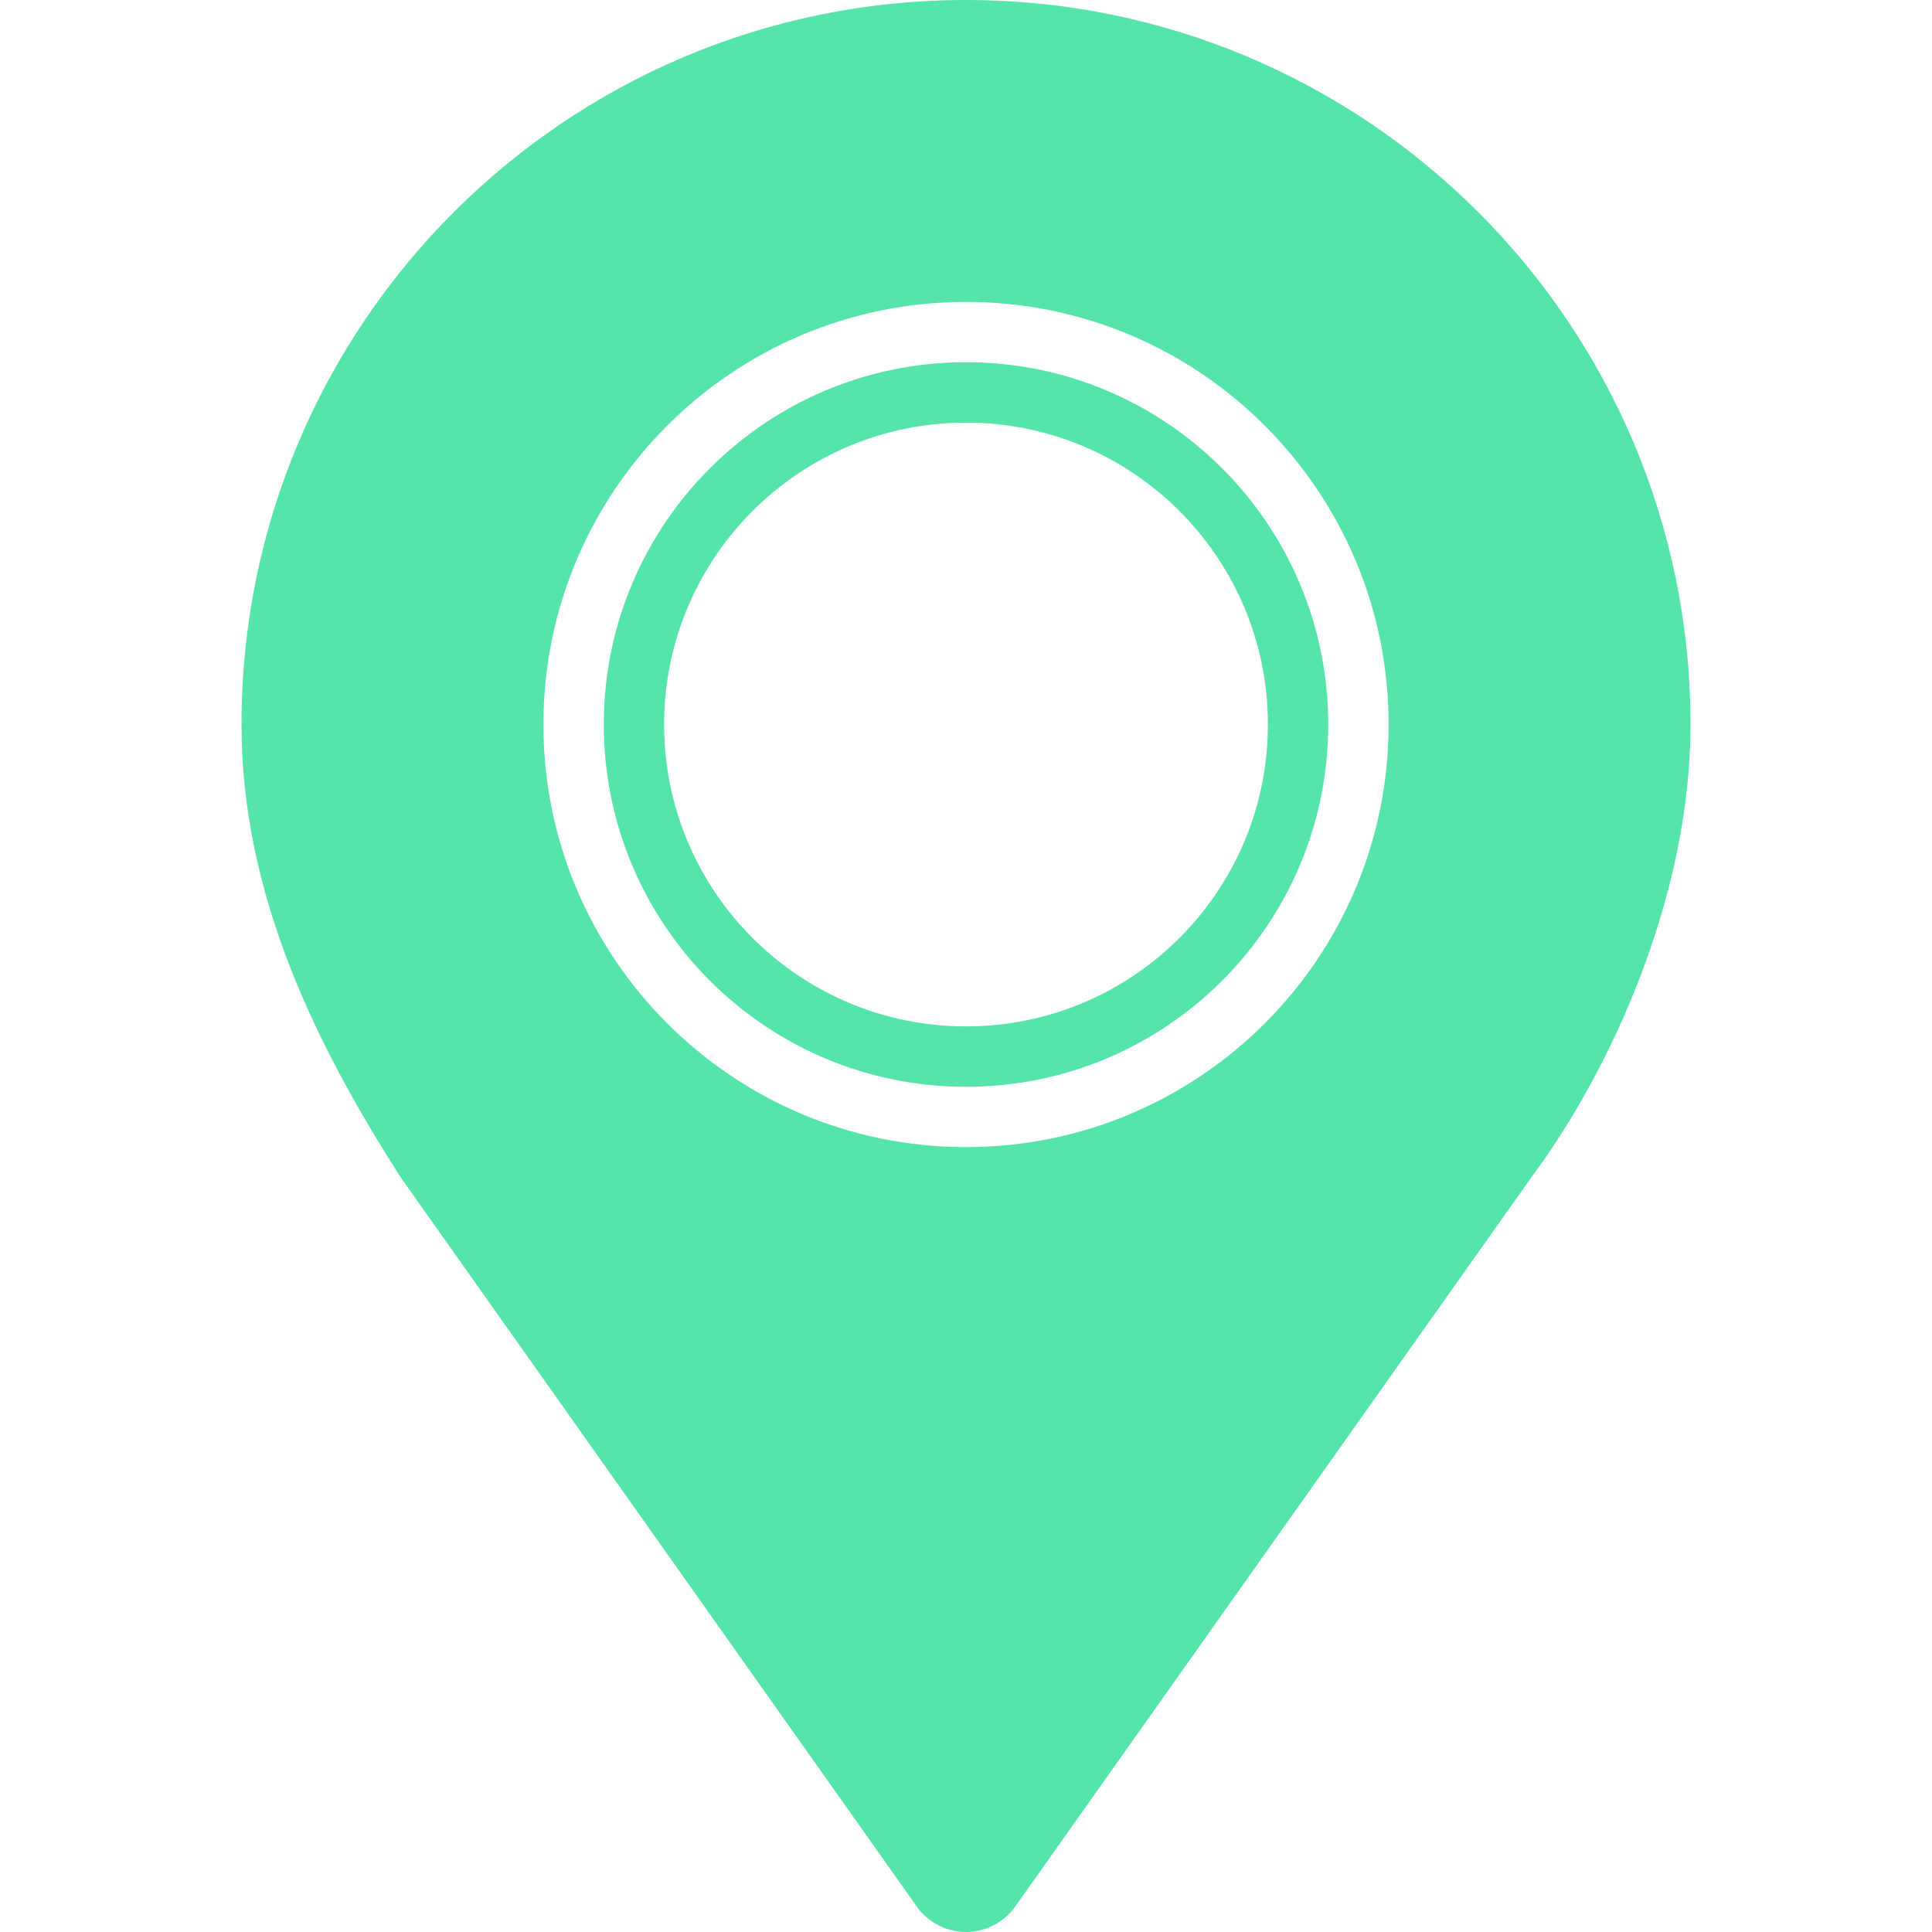
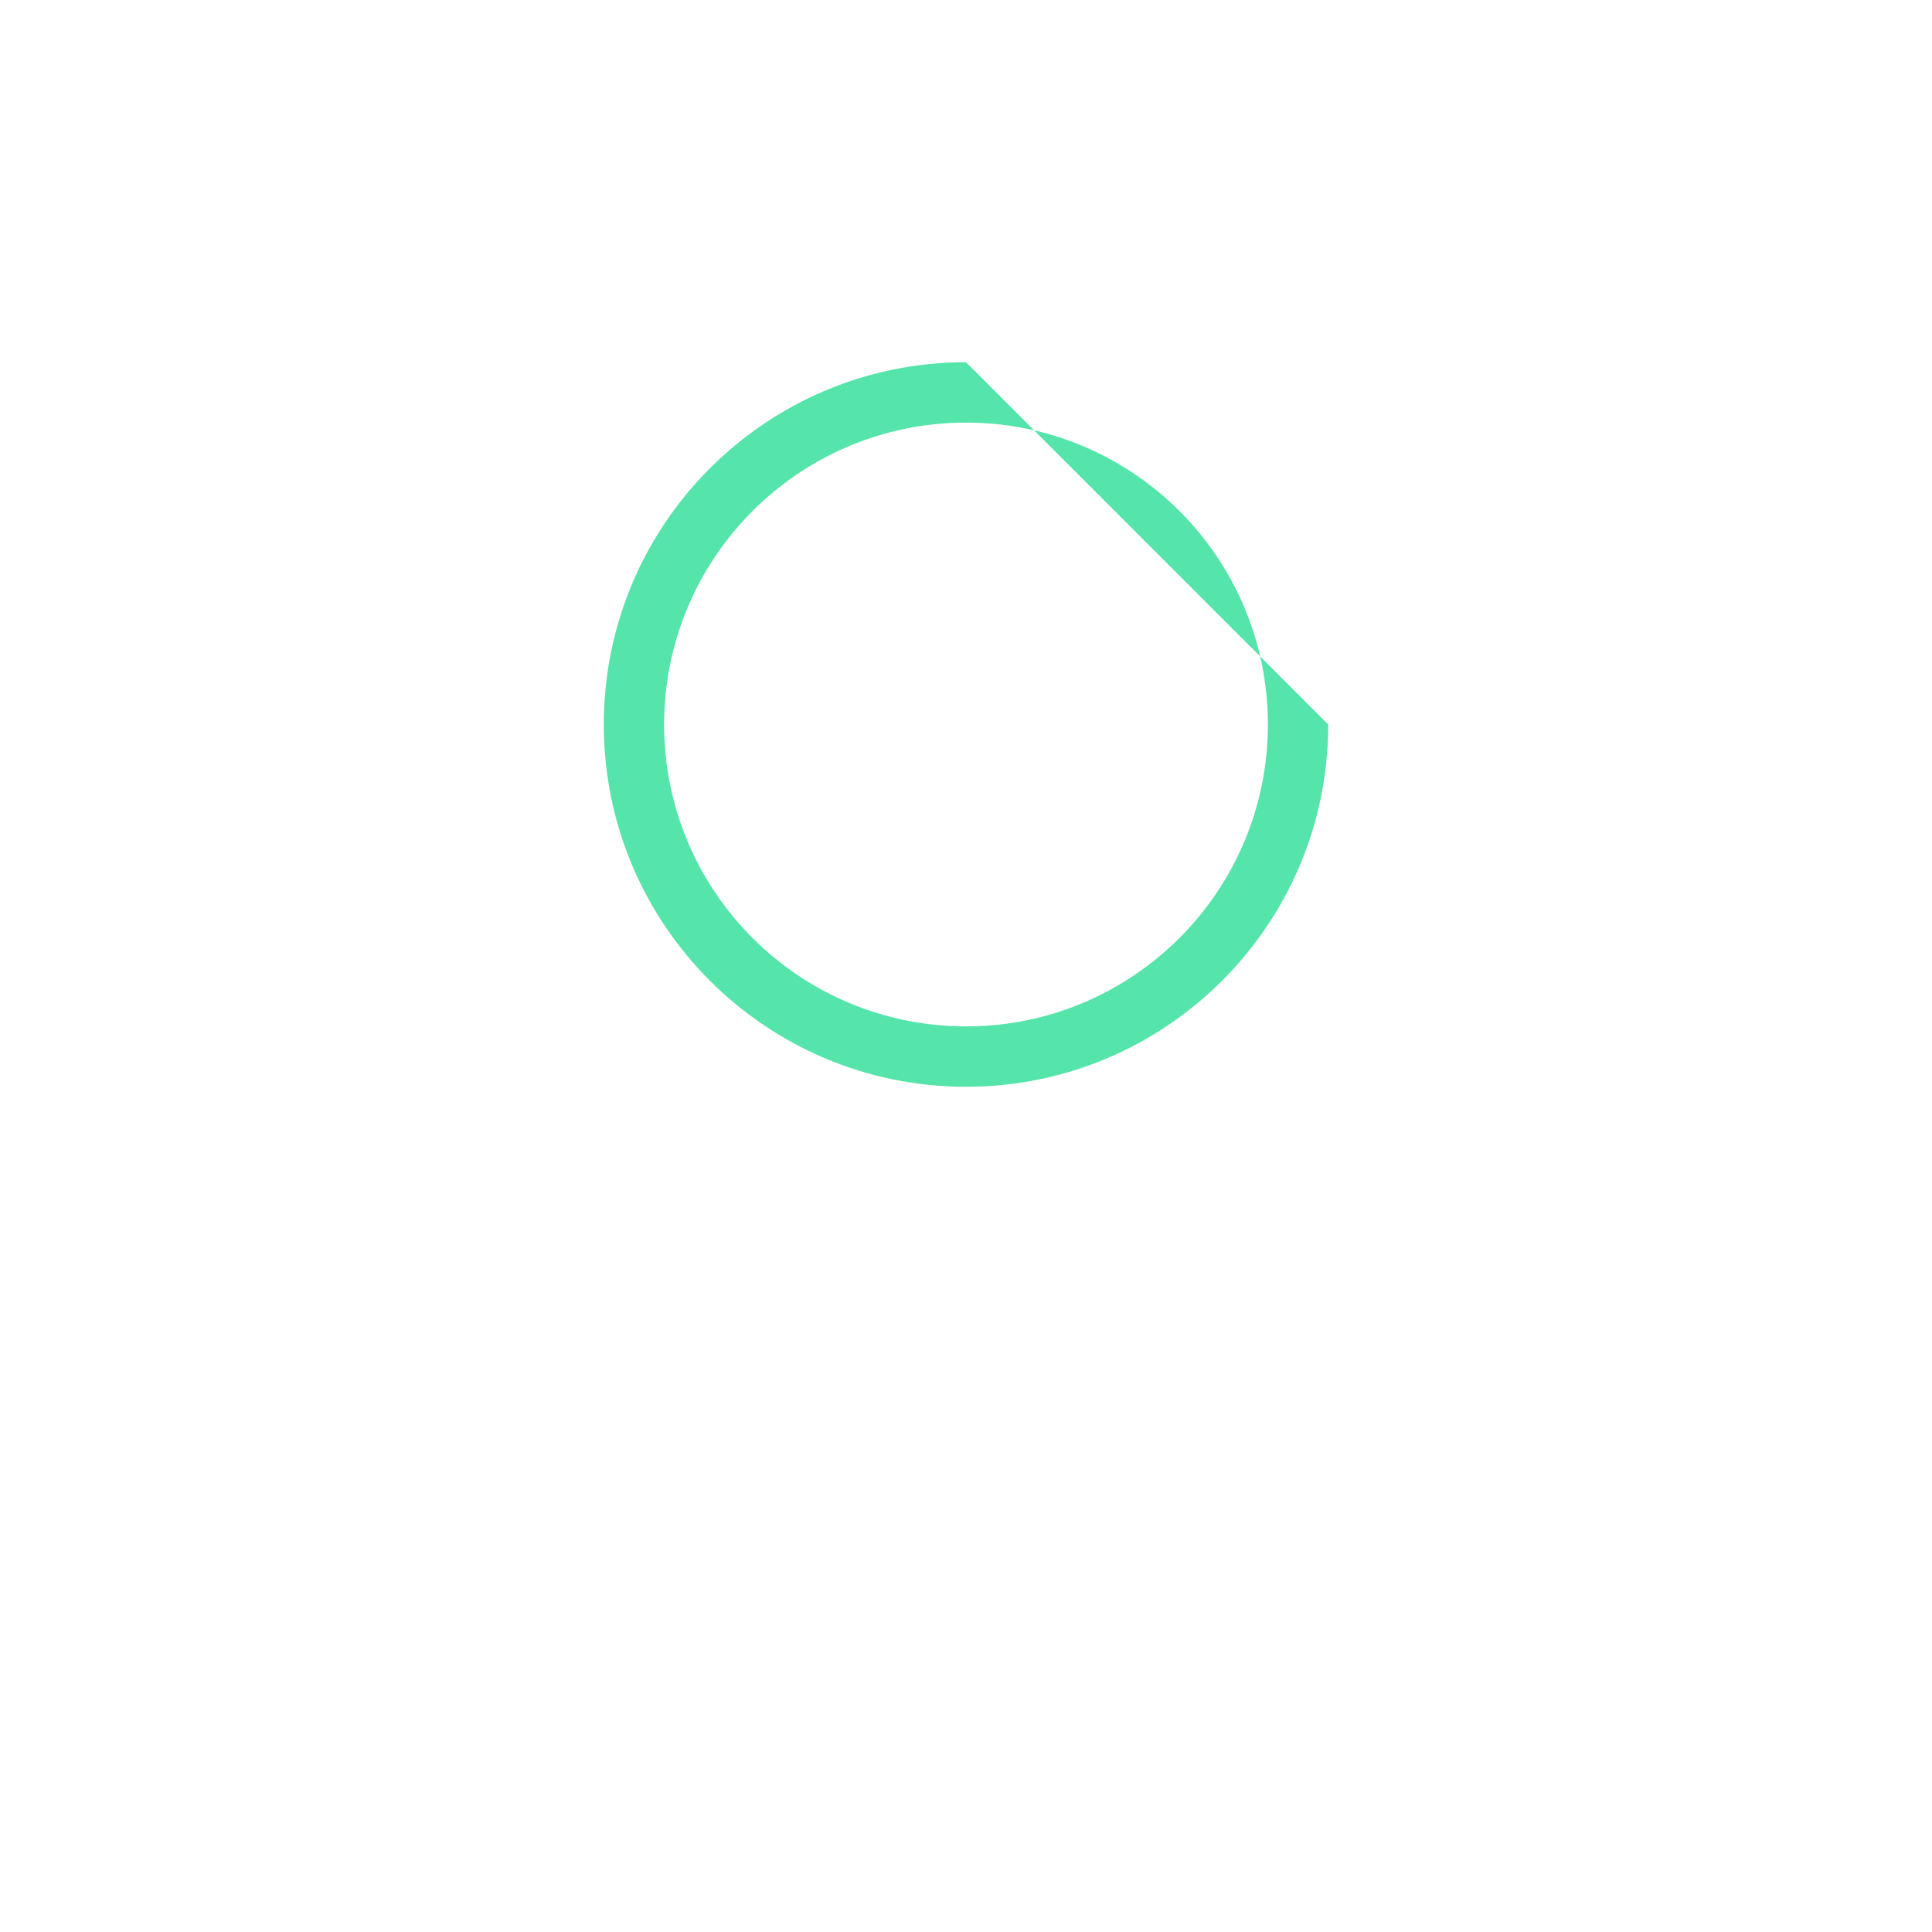
<svg xmlns="http://www.w3.org/2000/svg" width="27" height="27" viewBox="0 0 27 27" fill="none">
-   <path d="M13.5 0C7.908 0 3.375 4.533 3.375 10.125C3.375 12.52 4.431 14.627 5.599 16.453L12.812 26.644C12.97 26.867 13.227 27 13.5 27C13.773 27 14.03 26.867 14.188 26.644L21.401 16.453C22.518 14.95 23.625 12.52 23.625 10.125C23.625 4.533 19.092 0 13.5 0ZM13.5 16.031C10.238 16.031 7.594 13.387 7.594 10.125C7.594 6.863 10.238 4.219 13.5 4.219C16.762 4.219 19.406 6.863 19.406 10.125C19.406 13.387 16.762 16.031 13.5 16.031Z" fill="#55E4A9" />
-   <path d="M13.5 5.062C10.704 5.062 8.438 7.329 8.438 10.125C8.438 12.921 10.704 15.188 13.5 15.188C16.296 15.188 18.562 12.921 18.562 10.125C18.562 7.329 16.296 5.062 13.5 5.062ZM13.5 14.344C11.17 14.344 9.281 12.455 9.281 10.125C9.281 7.795 11.17 5.906 13.5 5.906C15.83 5.906 17.719 7.795 17.719 10.125C17.719 12.455 15.83 14.344 13.5 14.344Z" fill="#55E4A9" />
+   <path d="M13.5 5.062C10.704 5.062 8.438 7.329 8.438 10.125C8.438 12.921 10.704 15.188 13.5 15.188C16.296 15.188 18.562 12.921 18.562 10.125ZM13.5 14.344C11.17 14.344 9.281 12.455 9.281 10.125C9.281 7.795 11.17 5.906 13.5 5.906C15.83 5.906 17.719 7.795 17.719 10.125C17.719 12.455 15.83 14.344 13.5 14.344Z" fill="#55E4A9" />
</svg>